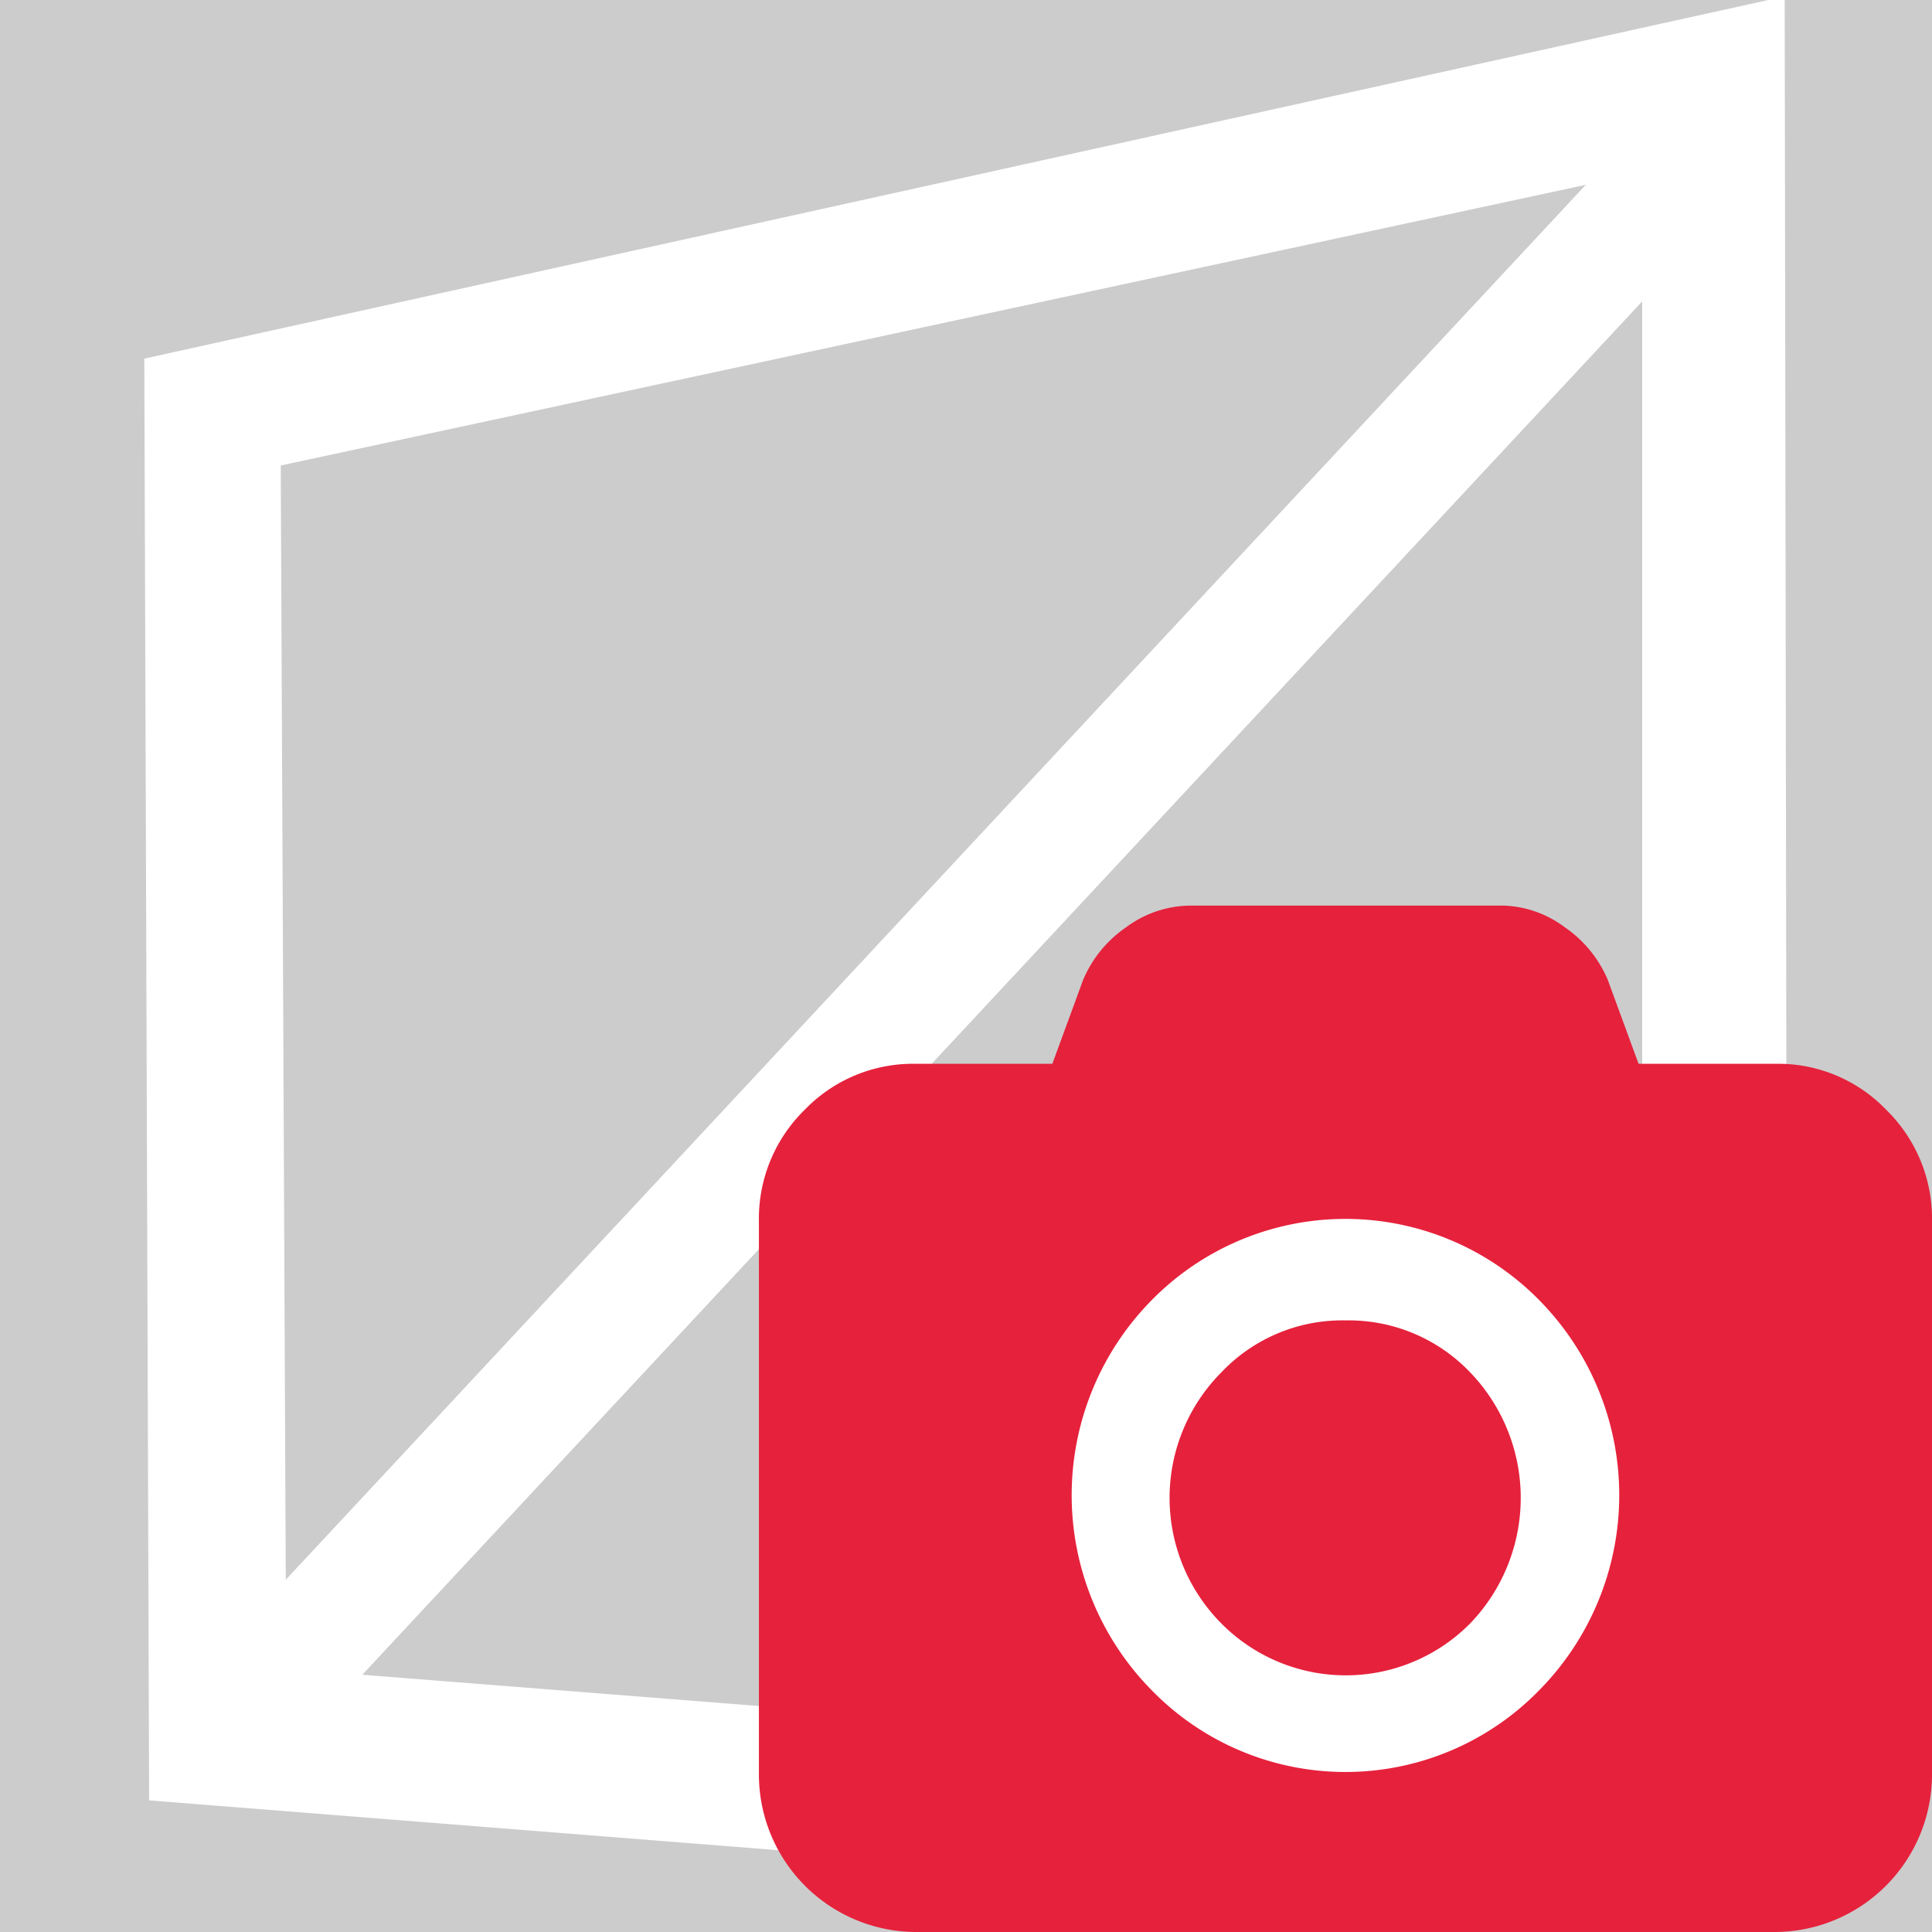
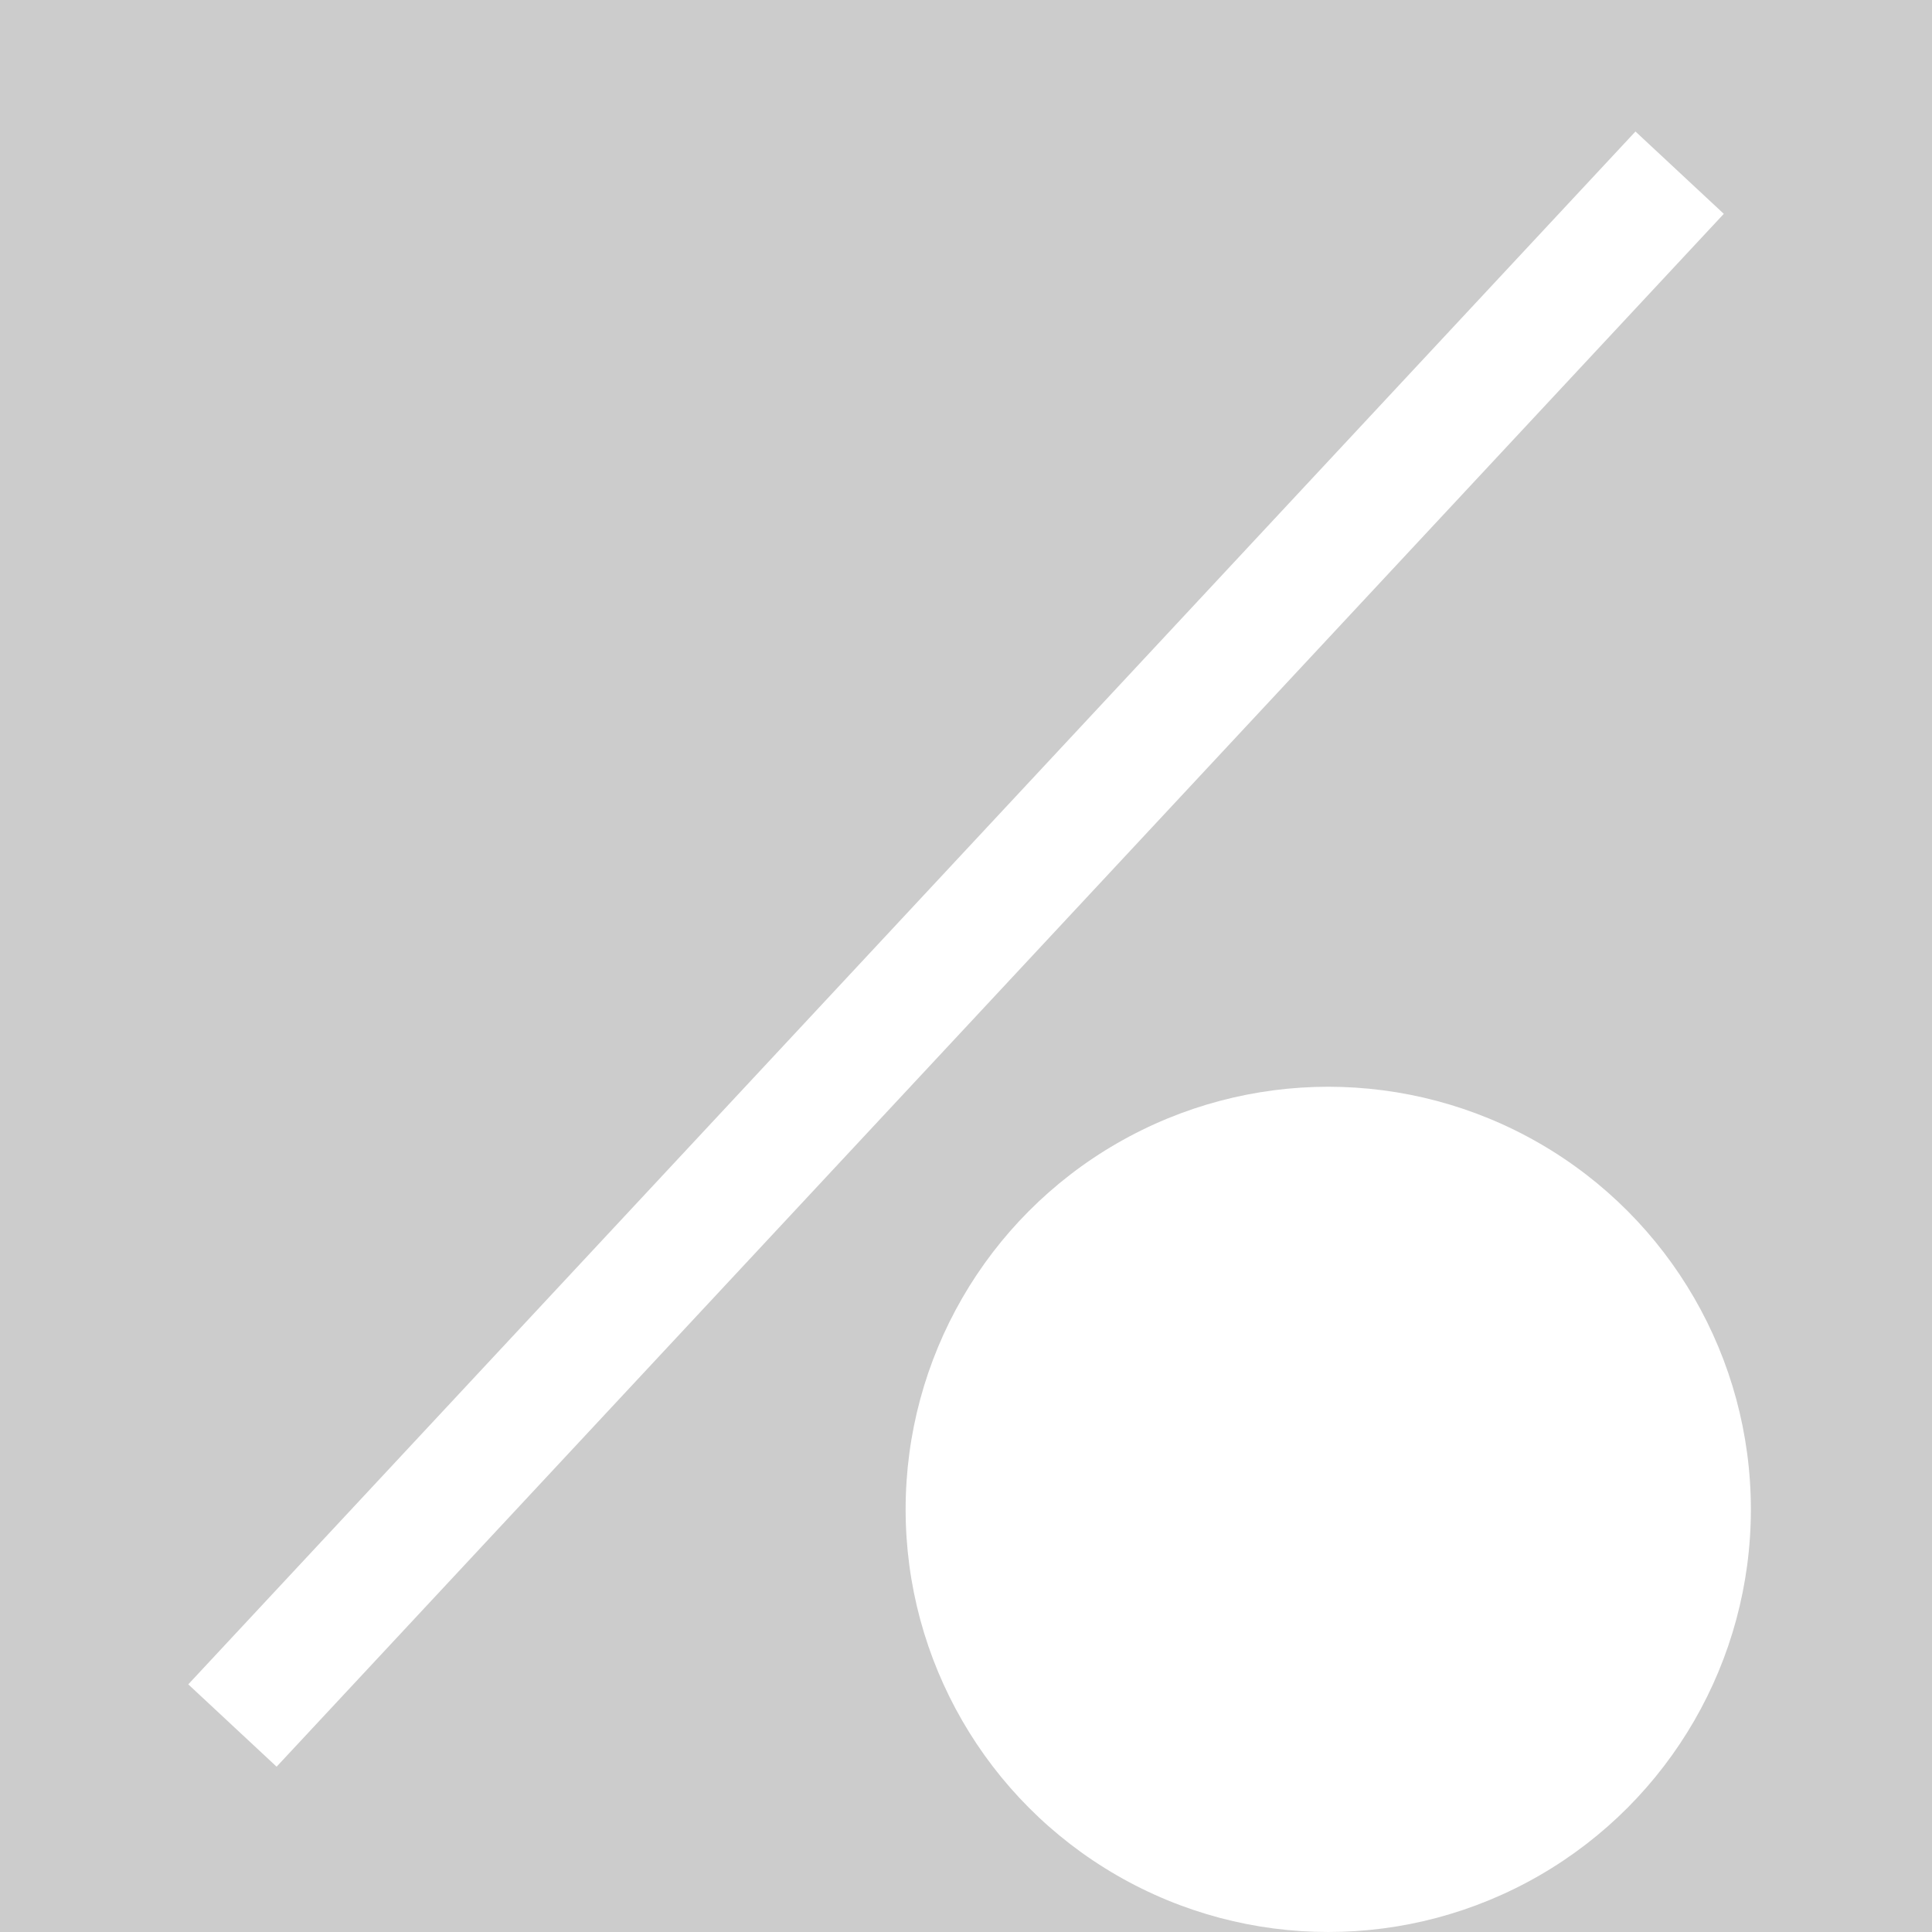
<svg xmlns="http://www.w3.org/2000/svg" id="Calque_1" data-name="Calque 1" viewBox="0 0 32 32">
-   <rect width="100%" height="100%" fill="#cccccc" />
  <rect width="100%" height="100%" fill="#cccccc" />
  <defs>
    <style>.cls-1,.cls-2{fill:#fff;}.cls-2{stroke:#fff;stroke-miterlimit:10;stroke-width:2px;}.cls-3{fill:#e6213c;}</style>
  </defs>
  <title>MeshTexturedPlan de travail 1</title>
  <g id="mesh">
-     <path class="cls-1" d="M29.56-.06l-27.17,6,.08,23.88,27.14,2.15ZM27.2,29.41,4.74,27.64,4.65,7.71,27.2,2.86Z" />
    <line class="cls-2" x1="3.85" y1="28.58" x2="27.82" y2="2.86" />
  </g>
  <circle class="cls-1" cx="22" cy="25" r="7" />
-   <path class="cls-3" d="M31.24,18.38a2.48,2.48,0,0,0-1.83-.76H27.14l-.51-1.39a2,2,0,0,0-.71-.87,1.79,1.79,0,0,0-1-.36H19.7a1.8,1.8,0,0,0-1.05.36,2,2,0,0,0-.71.87l-.51,1.39H15.16a2.49,2.49,0,0,0-1.83.76,2.52,2.52,0,0,0-.76,1.85v9.16A2.61,2.61,0,0,0,15.16,32H29.41A2.61,2.61,0,0,0,32,29.39V20.23a2.52,2.52,0,0,0-.76-1.85ZM25.49,28a4.48,4.48,0,0,1-6.41,0,4.6,4.6,0,0,1,0-6.47,4.5,4.5,0,0,1,6.41,0,4.6,4.6,0,0,1,0,6.47Zm0,0" />
-   <path class="cls-3" d="M22.29,21.87a2.76,2.76,0,0,0-2.06.86,2.95,2.95,0,0,0,0,4.16,2.9,2.9,0,0,0,4.12,0,3,3,0,0,0,0-4.16,2.78,2.78,0,0,0-2.06-.86Zm0,0" />
</svg>